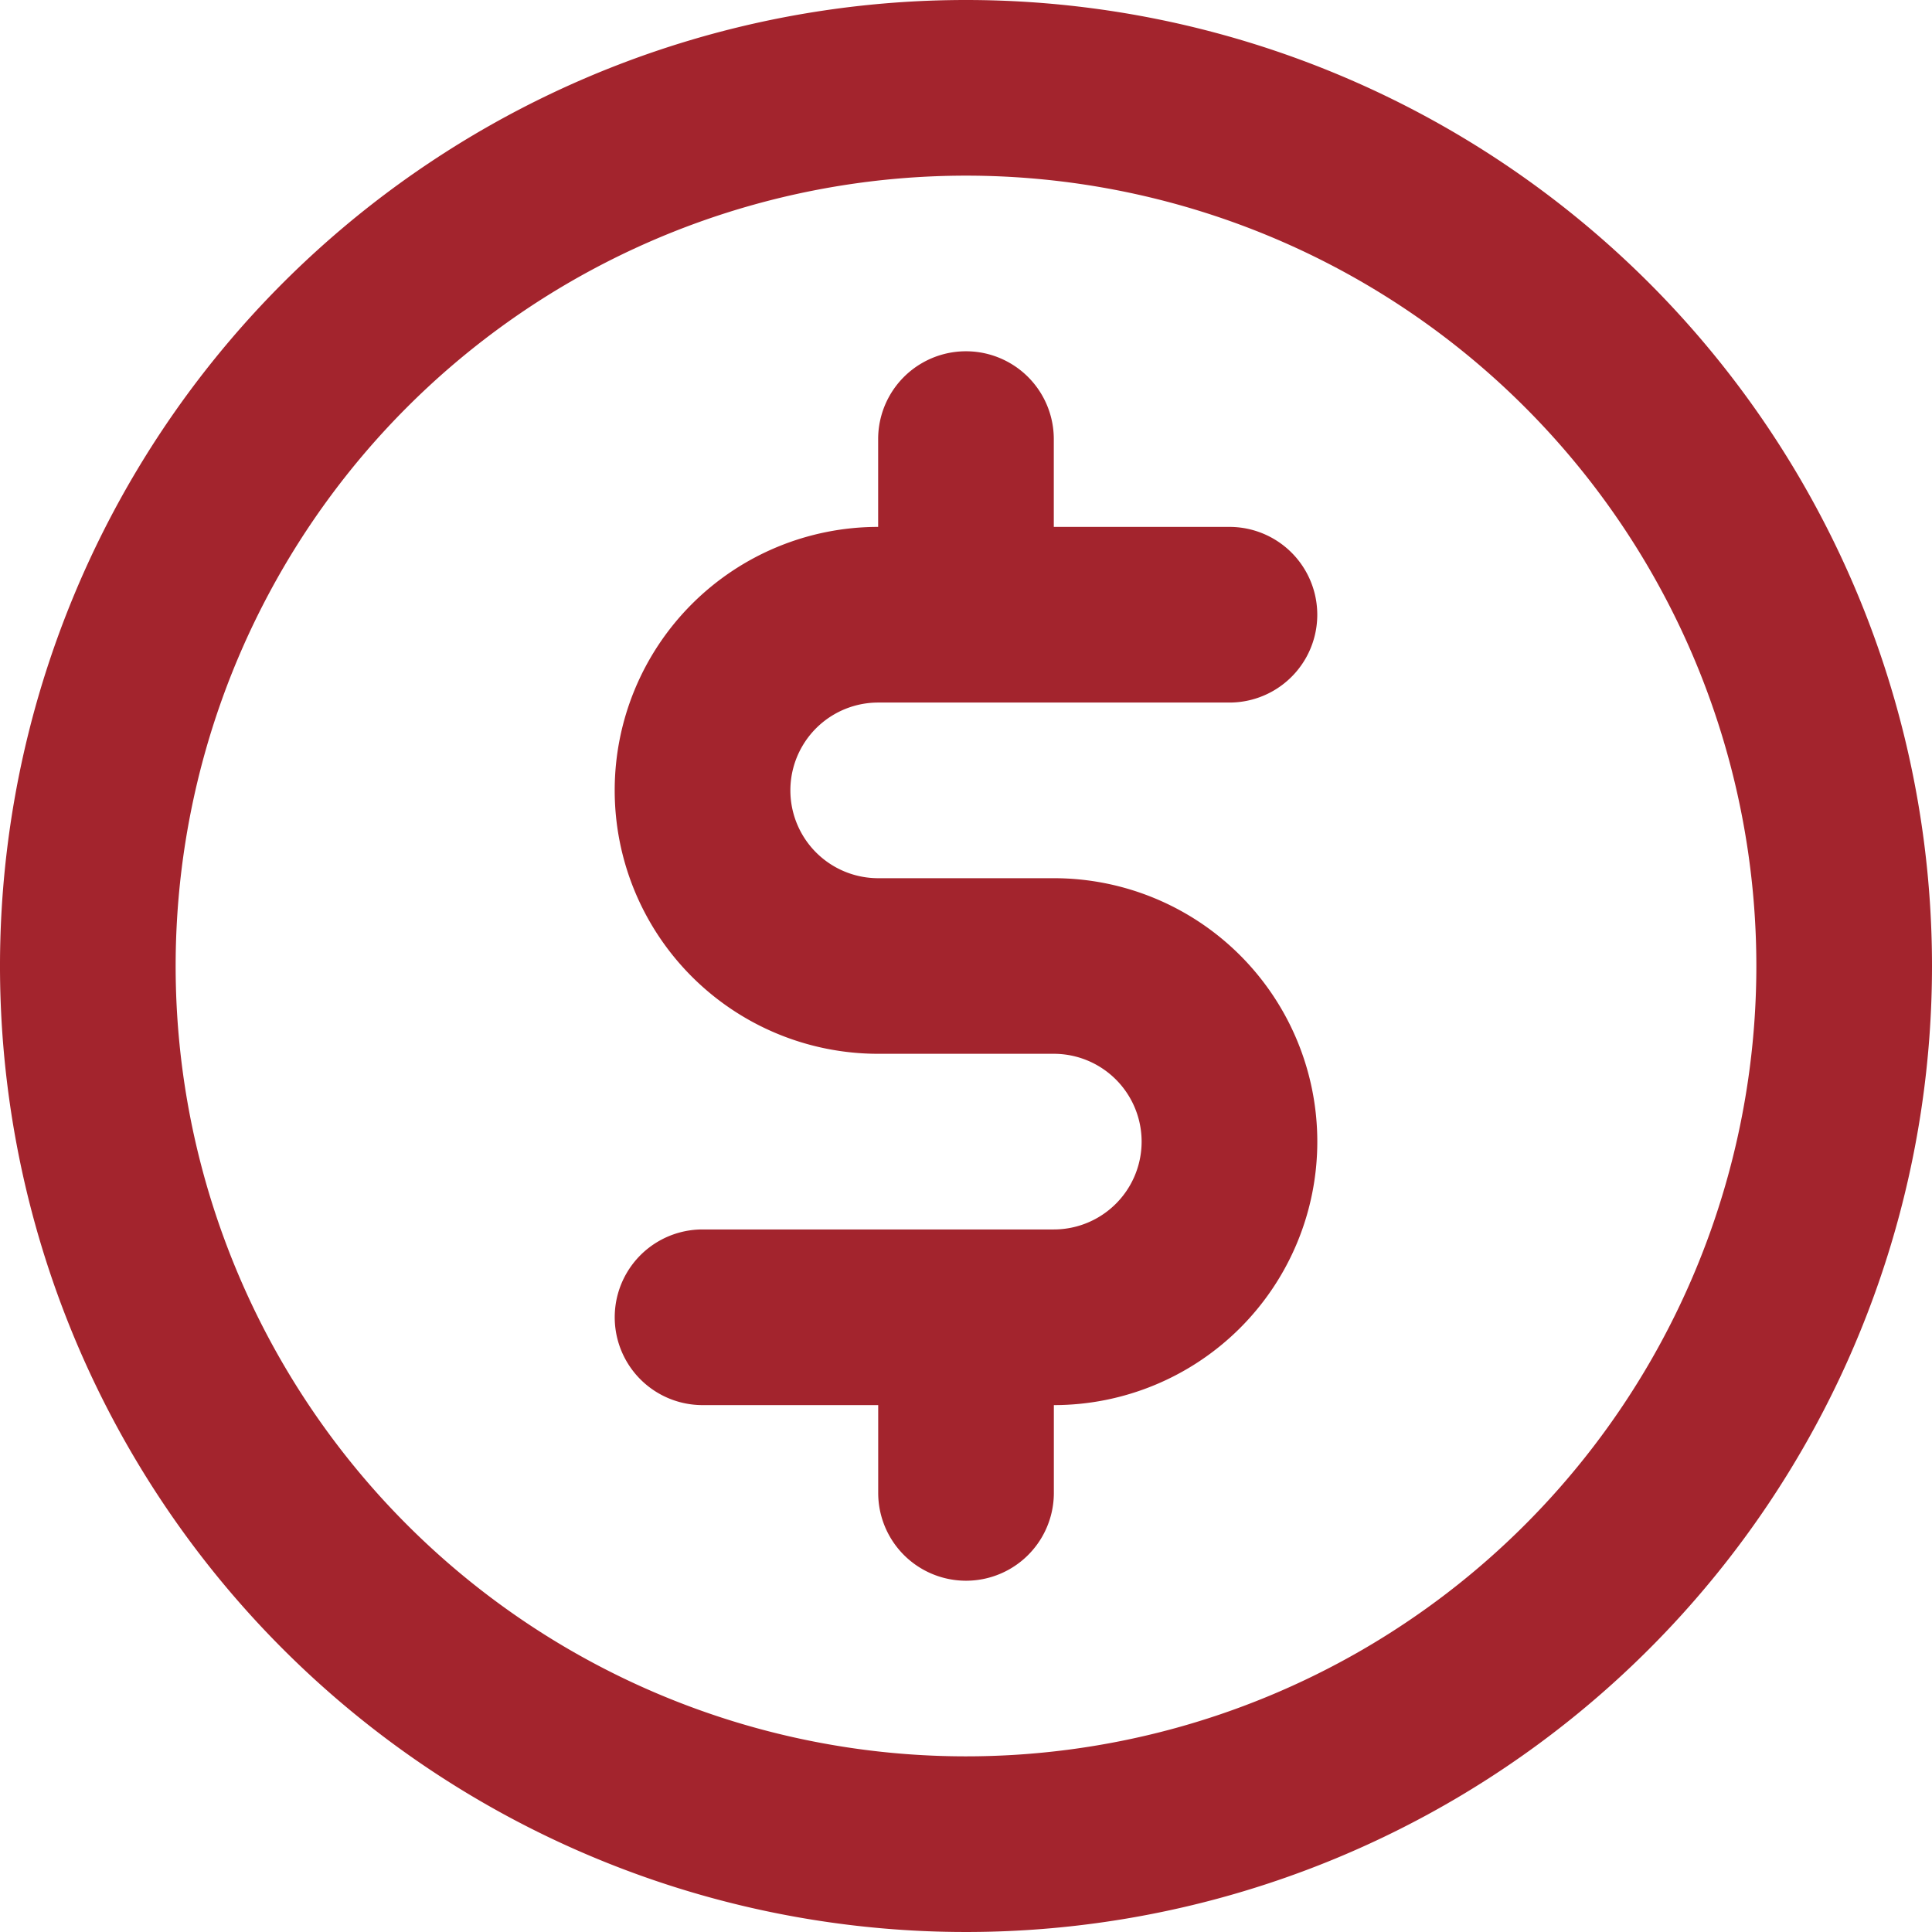
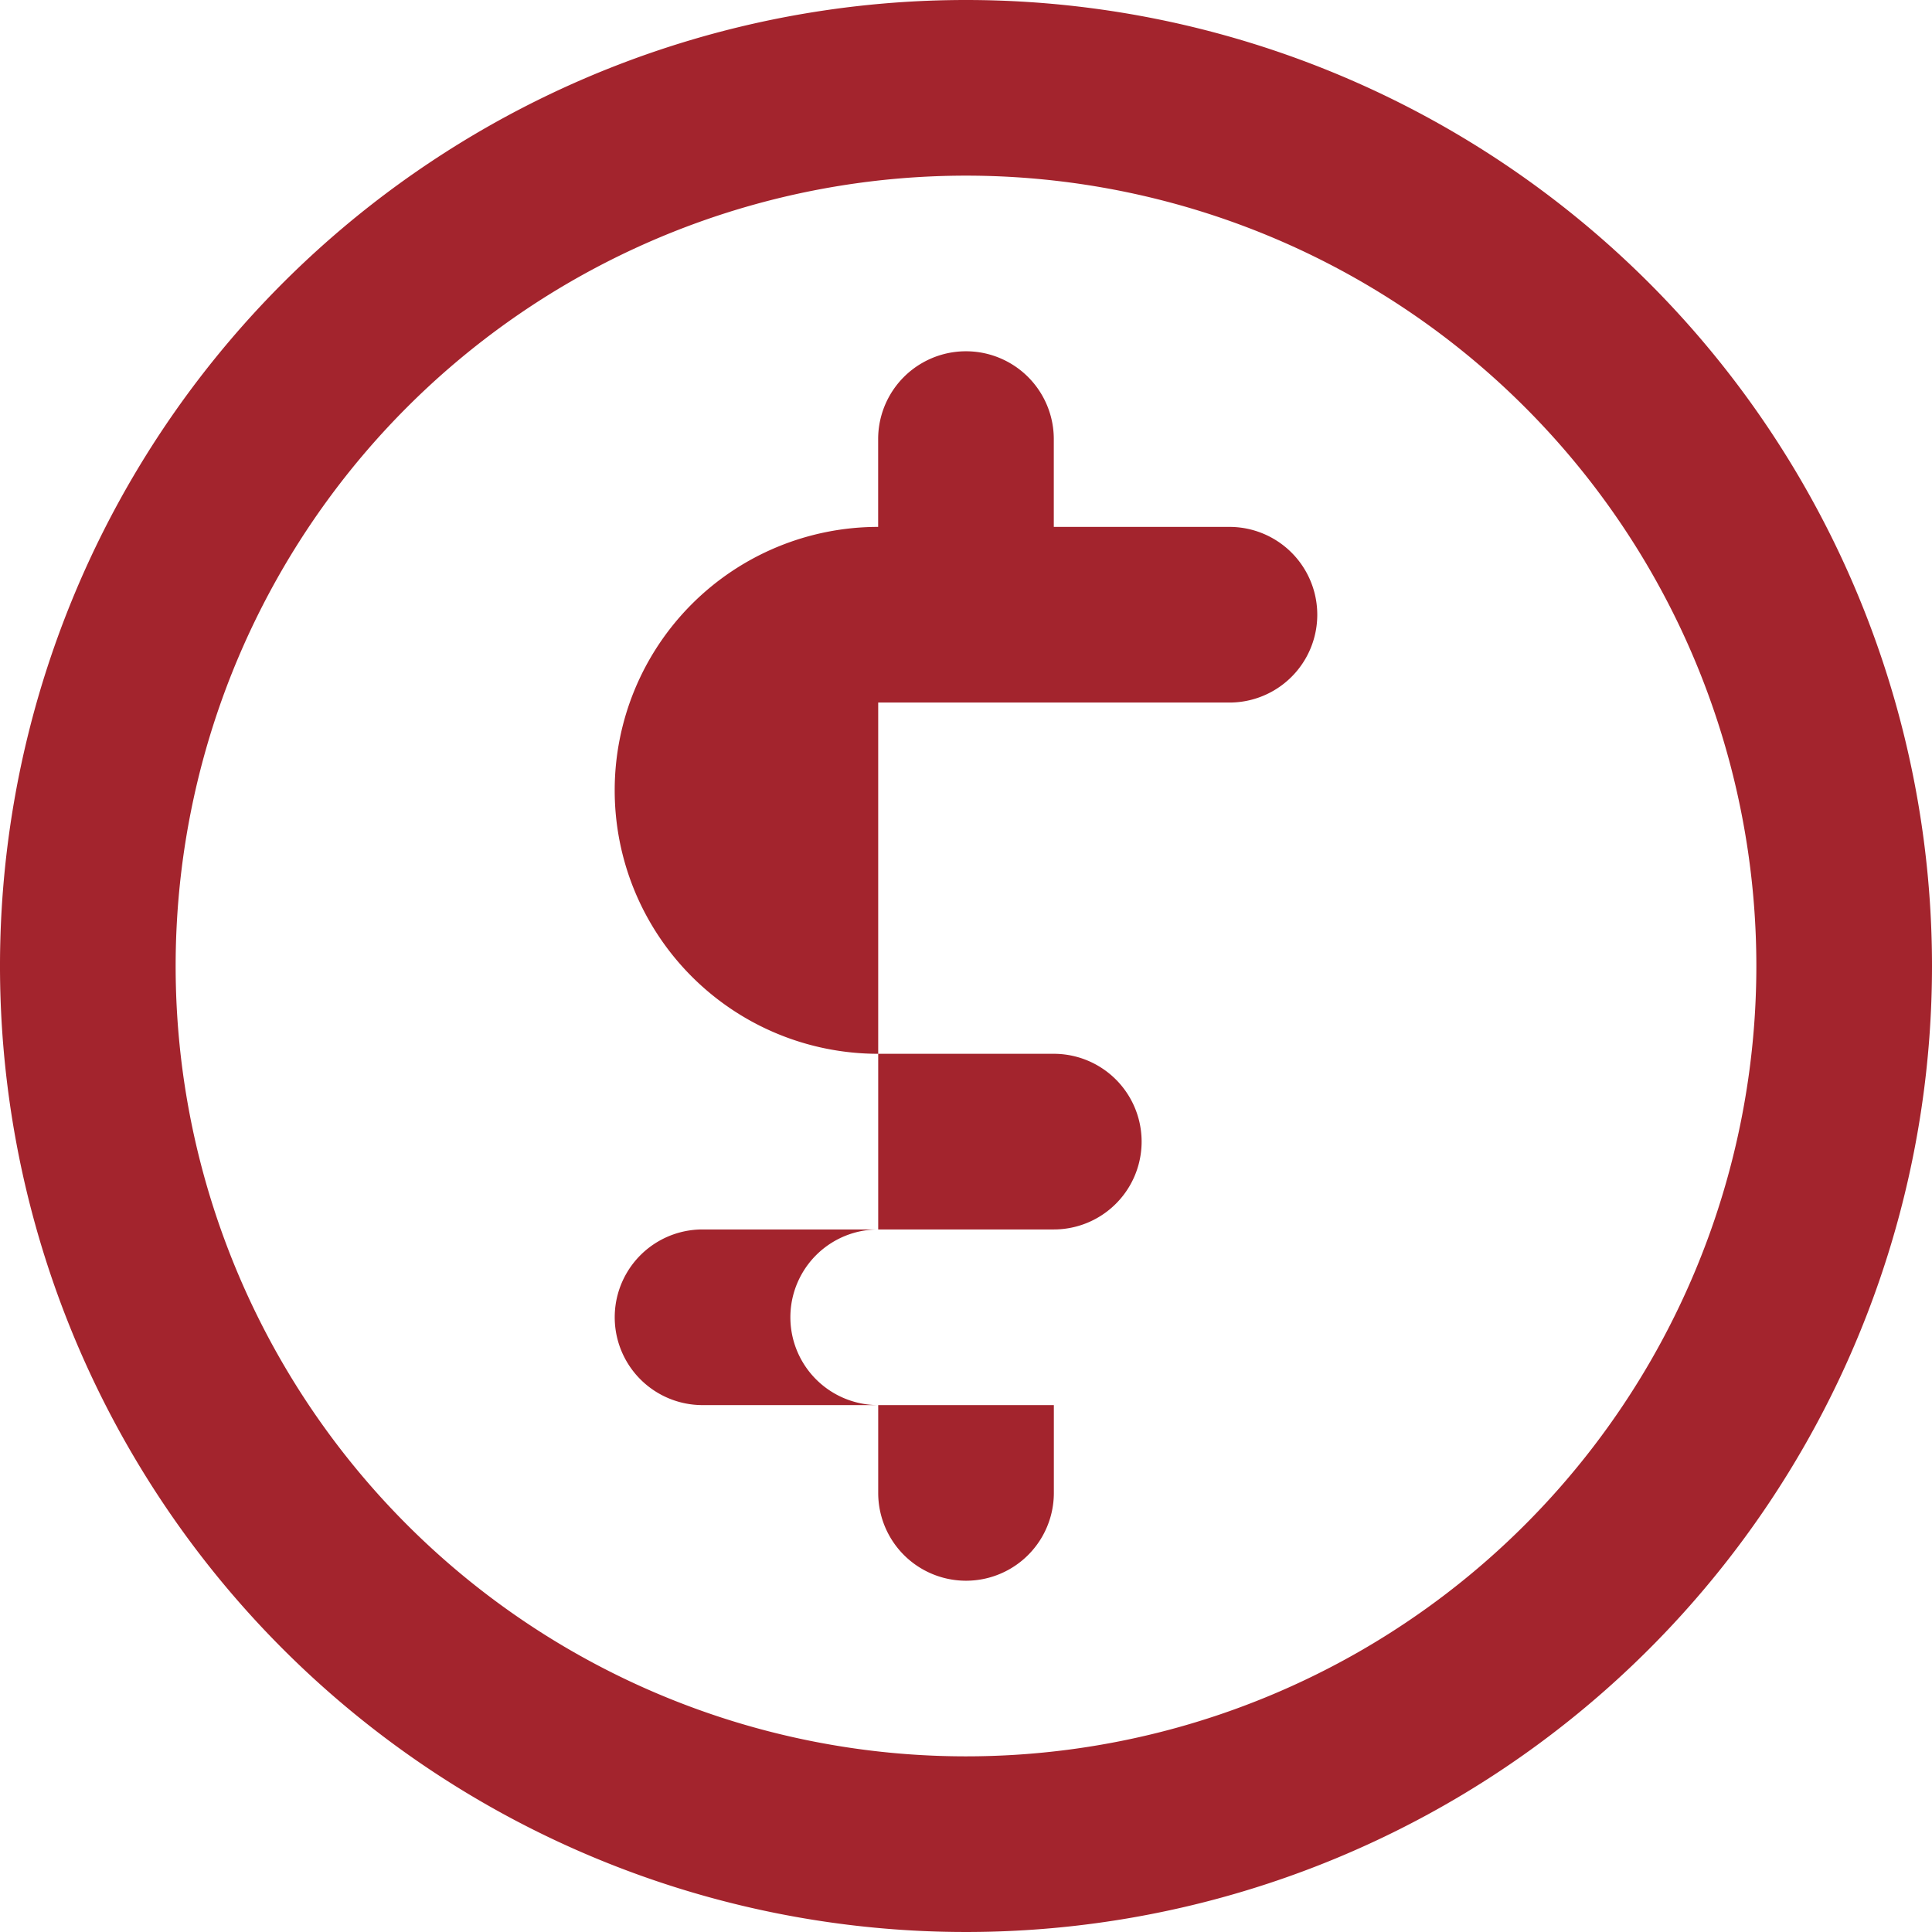
<svg xmlns="http://www.w3.org/2000/svg" width="36" height="36" viewBox="0 0 36 36">
-   <path id="usd-circle" d="M17.364,14.091h6.545a1.636,1.636,0,1,0,0-3.273H20.636V9.182a1.636,1.636,0,1,0-3.273,0v1.636a4.909,4.909,0,1,0,0,9.818h3.273a1.636,1.636,0,1,1,0,3.273H14.091a1.636,1.636,0,0,0,0,3.273h3.273v1.636a1.636,1.636,0,1,0,3.273,0V27.182a4.909,4.909,0,1,0,0-9.818H17.364a1.636,1.636,0,1,1,0-3.273ZM19,1A18,18,0,1,0,37,19,18,18,0,0,0,19,1Zm0,32.727A14.727,14.727,0,1,1,33.727,19,14.727,14.727,0,0,1,19,33.727Z" transform="translate(-1 -1)" fill="#a3242d" />
+   <path id="usd-circle" d="M17.364,14.091h6.545a1.636,1.636,0,1,0,0-3.273H20.636V9.182a1.636,1.636,0,1,0-3.273,0v1.636a4.909,4.909,0,1,0,0,9.818h3.273a1.636,1.636,0,1,1,0,3.273H14.091a1.636,1.636,0,0,0,0,3.273h3.273v1.636a1.636,1.636,0,1,0,3.273,0V27.182H17.364a1.636,1.636,0,1,1,0-3.273ZM19,1A18,18,0,1,0,37,19,18,18,0,0,0,19,1Zm0,32.727A14.727,14.727,0,1,1,33.727,19,14.727,14.727,0,0,1,19,33.727Z" transform="translate(-1 -1)" fill="#a3242d" />
</svg>